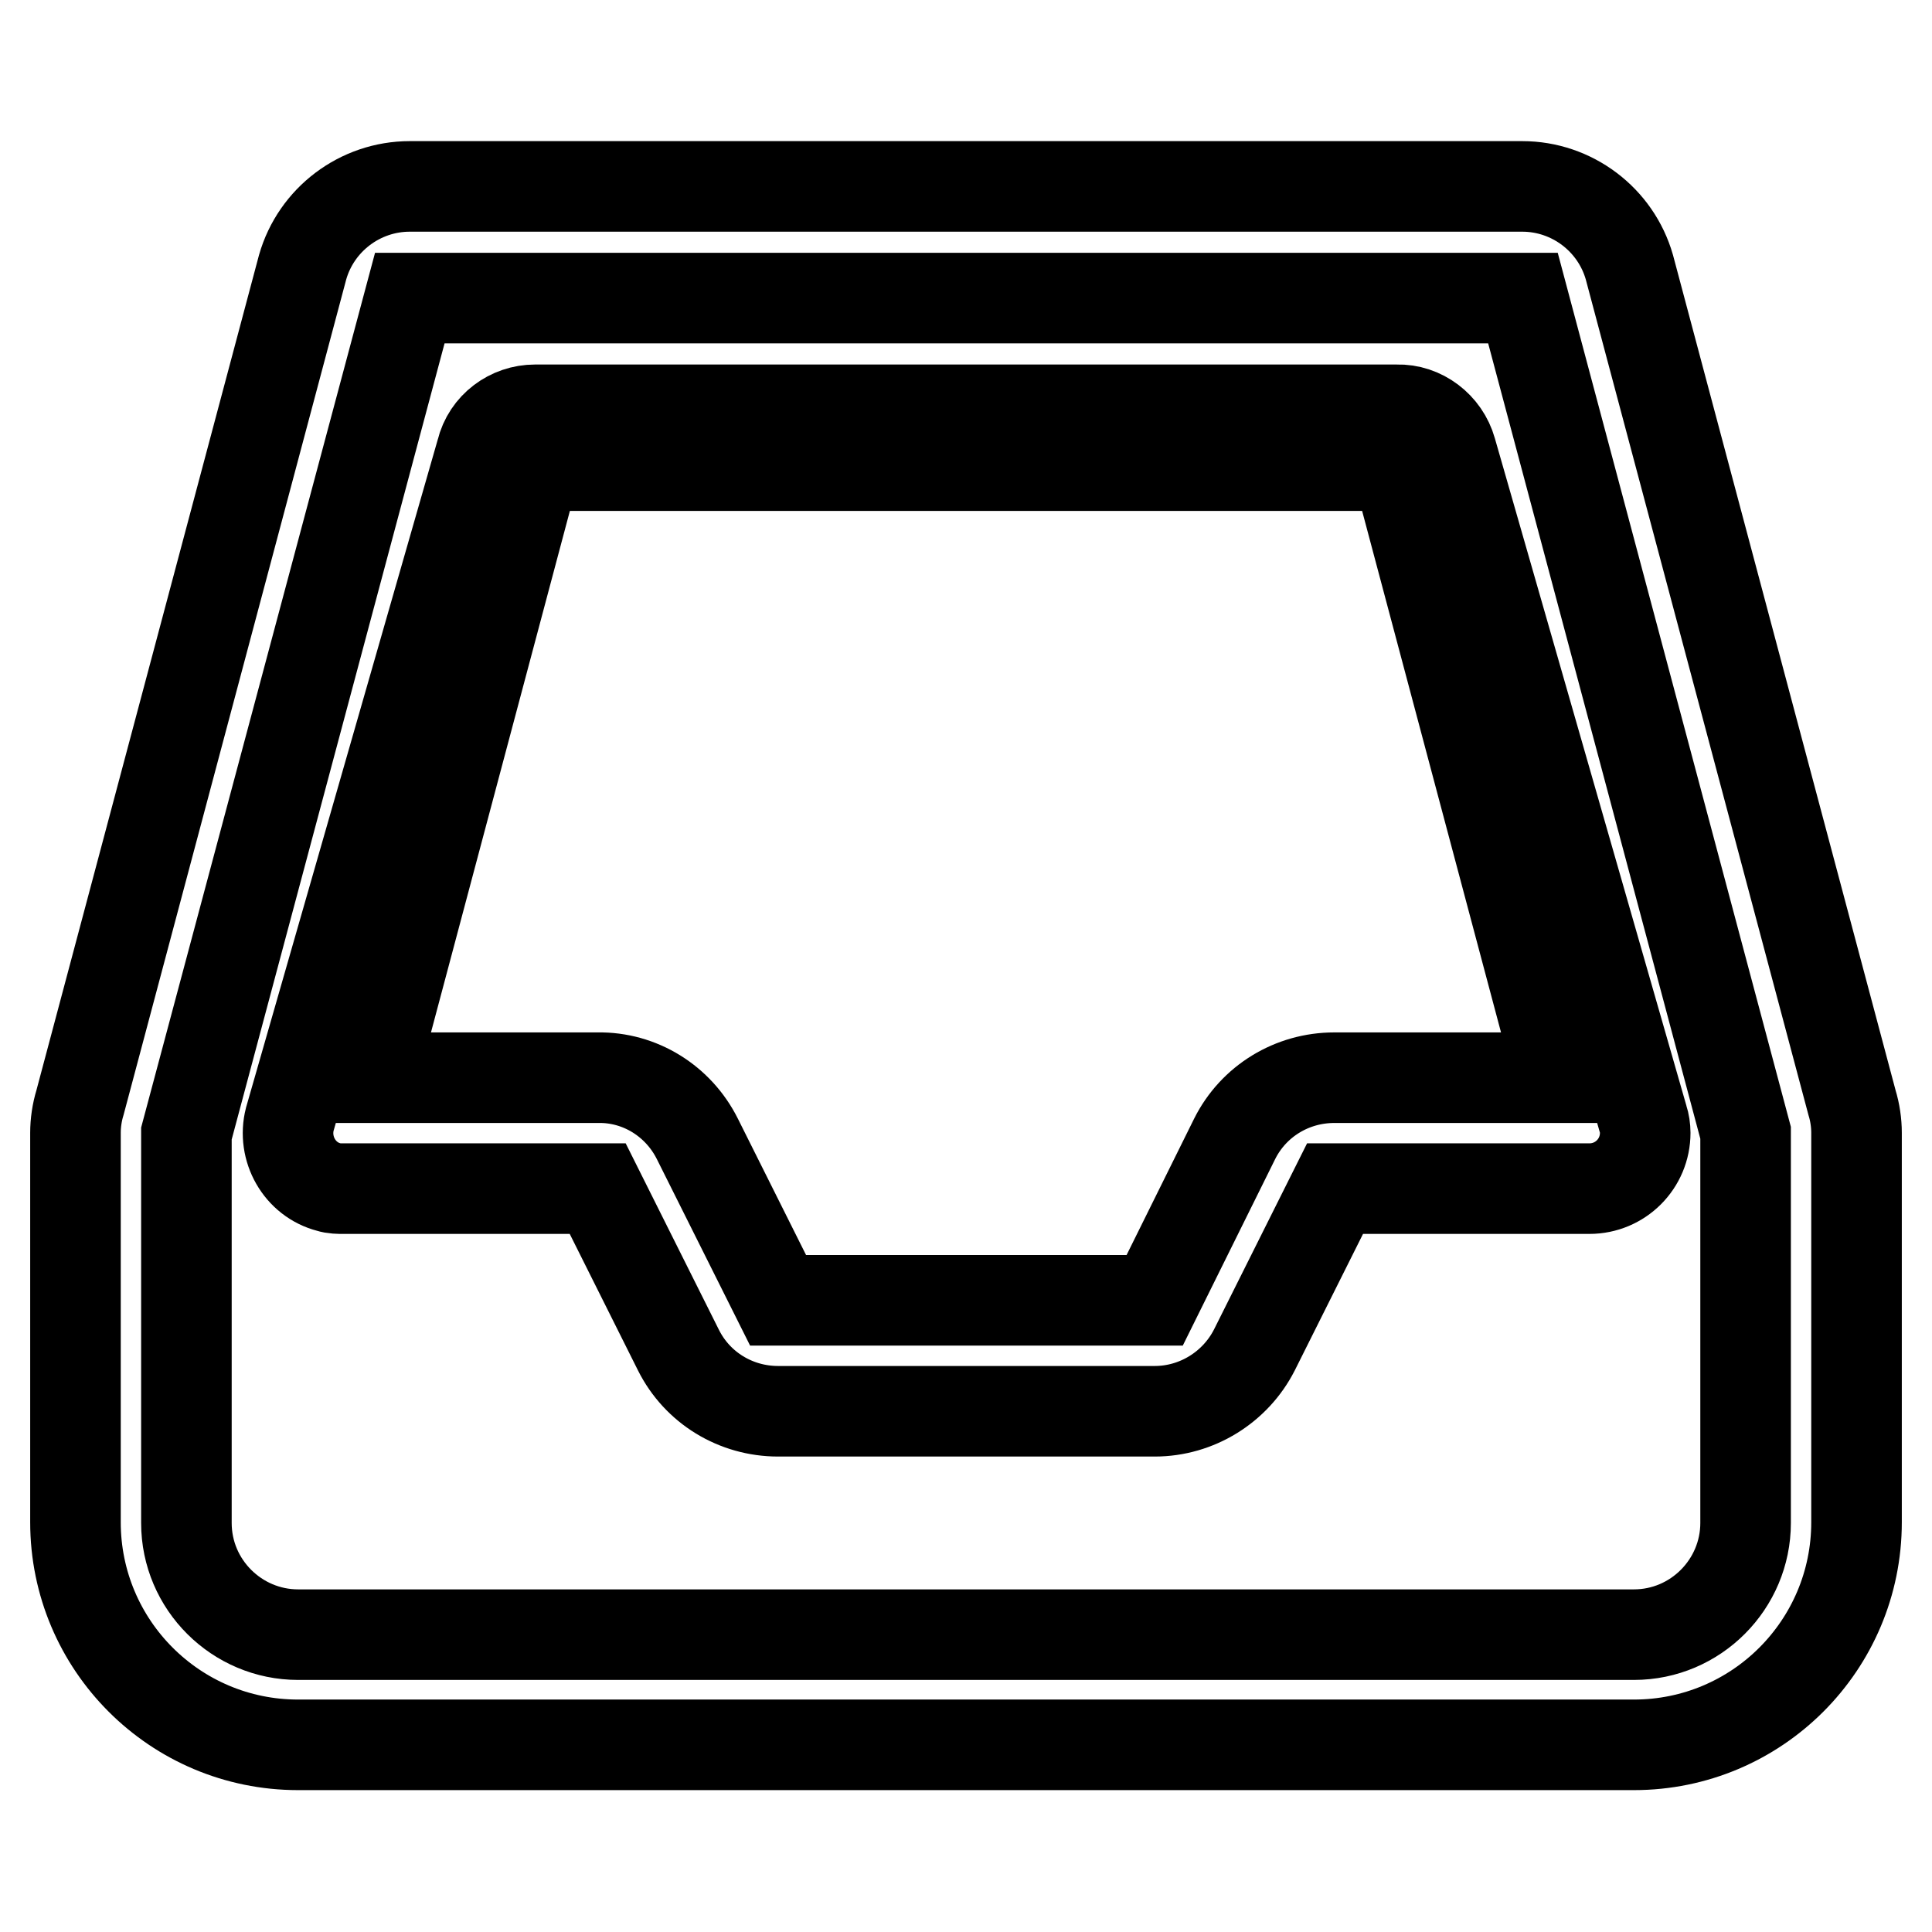
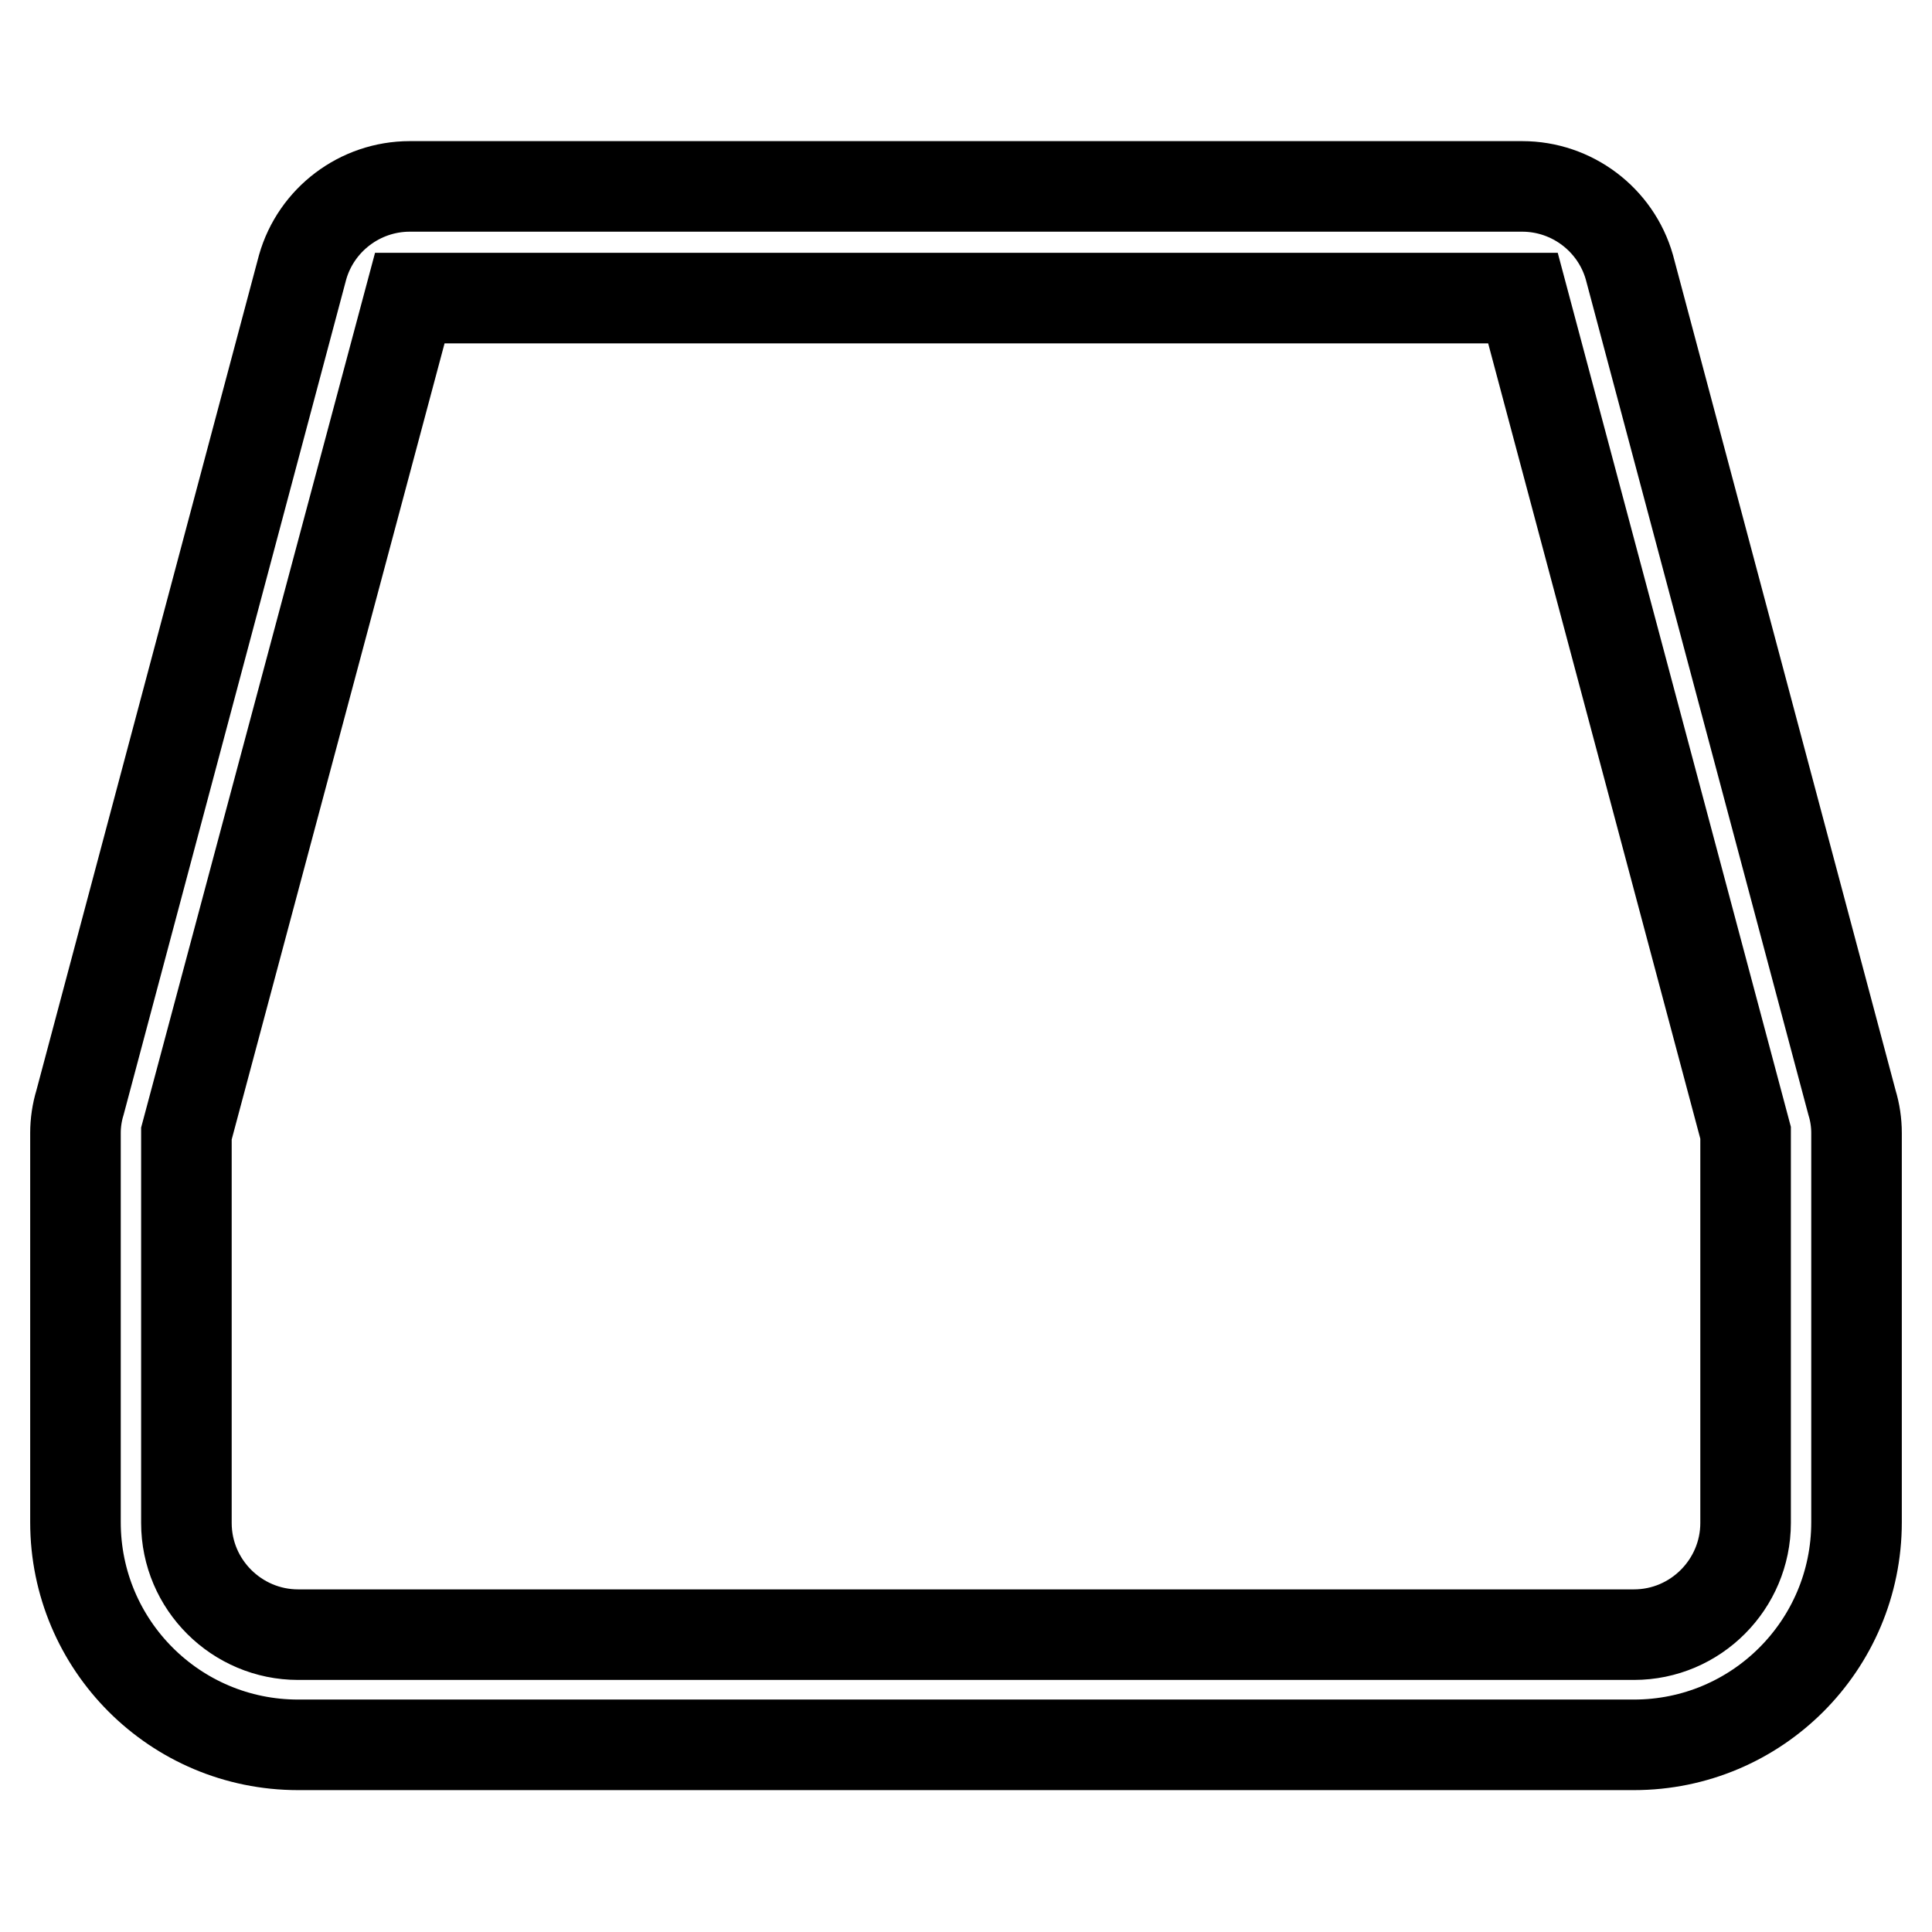
<svg xmlns="http://www.w3.org/2000/svg" version="1.1" x="0px" y="0px" viewBox="0 0 256 256" enable-background="new 0 0 256 256" xml:space="preserve">
  <g>
    <path stroke-width="12" fill-opacity="0" stroke="#000000" d="M245.4,146.1L215.9,35.4c-1.8-6.3-7.6-10.7-14.2-10.7H54.3c-6.6,0-12.4,4.4-14.2,10.7L10.6,146.1 c-0.4,1.3-0.6,2.7-0.6,4v51.6c0,16.3,13.2,29.5,29.5,29.5h177c16.3,0,29.5-13.2,29.5-29.5v-51.6C246,148.8,245.8,147.4,245.4,146.1 z M231.3,201.8c0,8.1-6.6,14.8-14.8,14.8h-177c-8.1,0-14.8-6.6-14.8-14.8v-51.6L54.3,39.5h147.5l29.5,110.6V201.8z" />
-     <path stroke-width="12" fill-opacity="0" stroke="#000000" d="M185.1,54.3H70.9c-3.3,0-6.3,2.2-7.1,5.5l-25.4,88.5c-1,3.9,1.3,8,5.2,9c0.6,0.2,1.3,0.2,1.9,0.2h33.7 l10.7,21.4c2.5,5,7.6,8.1,13.2,8.1H153c5.6,0,10.7-3.2,13.2-8.1l10.7-21.4h33.7c4.1,0,7.4-3.3,7.4-7.4c0-0.6-0.1-1.3-0.3-1.9 l-25.4-88.5C191.4,56.5,188.4,54.2,185.1,54.3z M189.1,142.8h-12.3c-5.6,0-10.7,3.1-13.2,8.1L153,172.3h-49.9l-10.7-21.4 c-2.5-5-7.6-8.2-13.2-8.1H49.3l21.6-81.1h114.2l21.6,81.1H189.1z" />
  </g>
</svg>